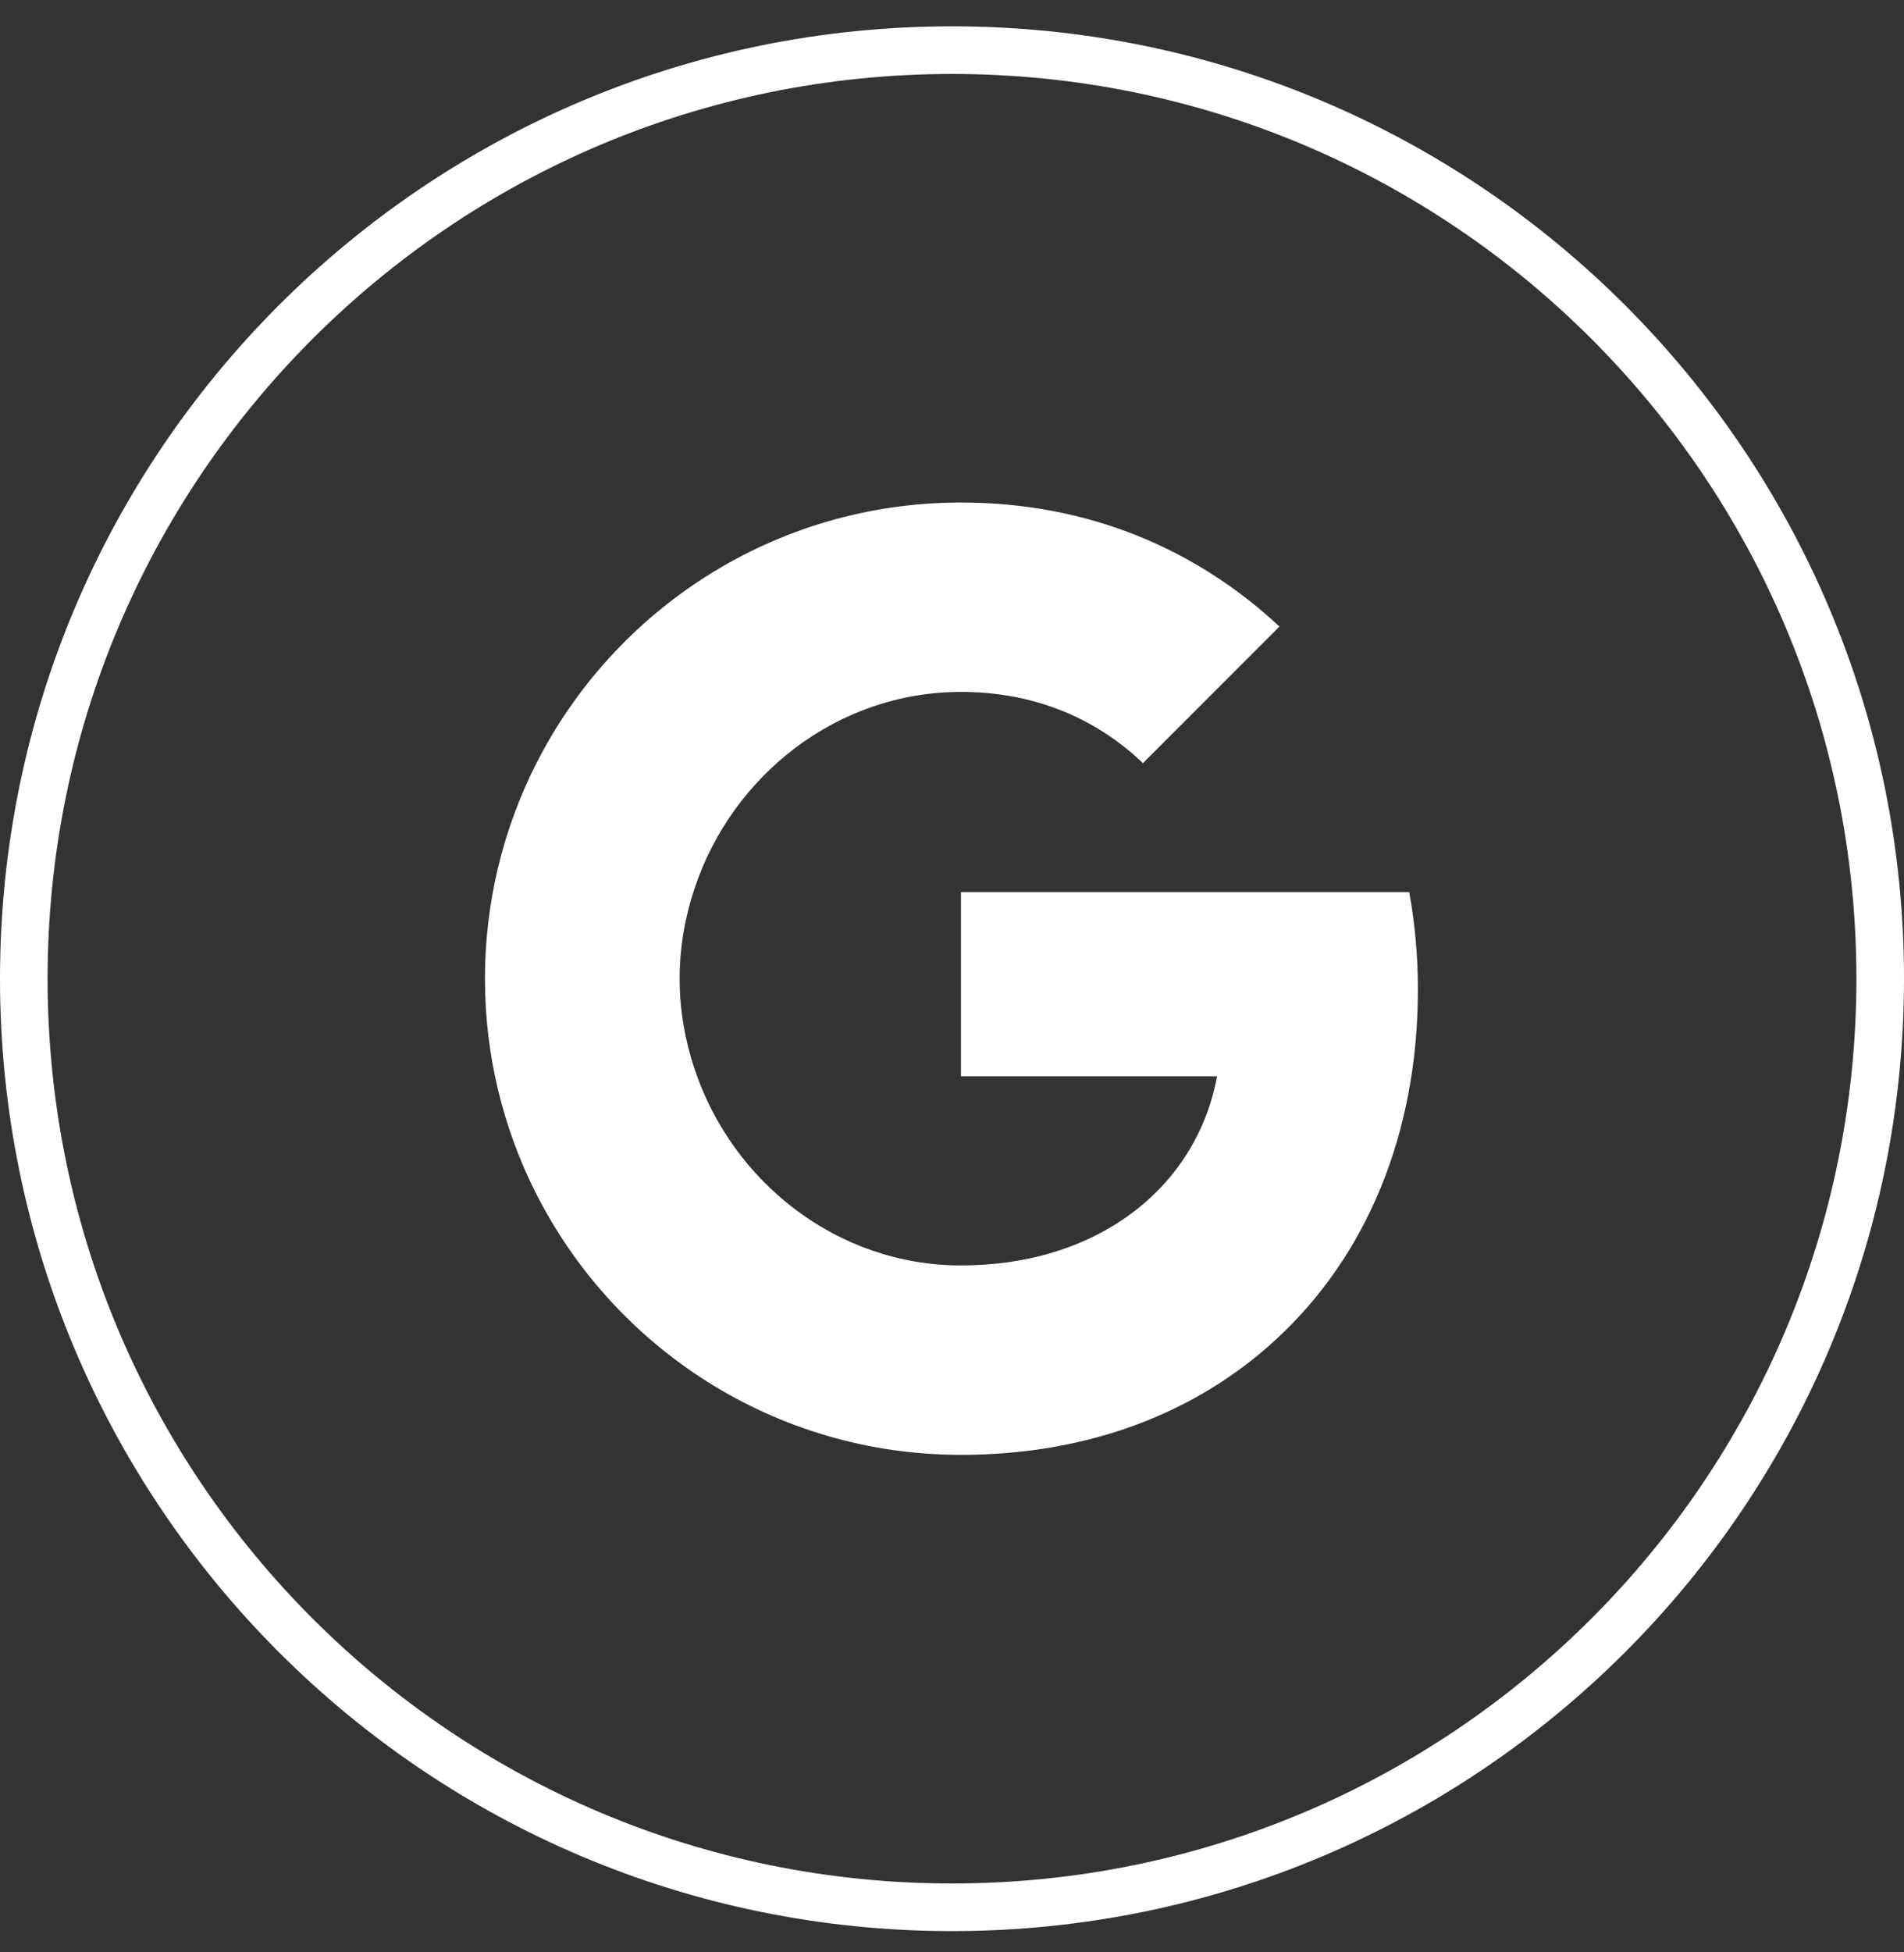
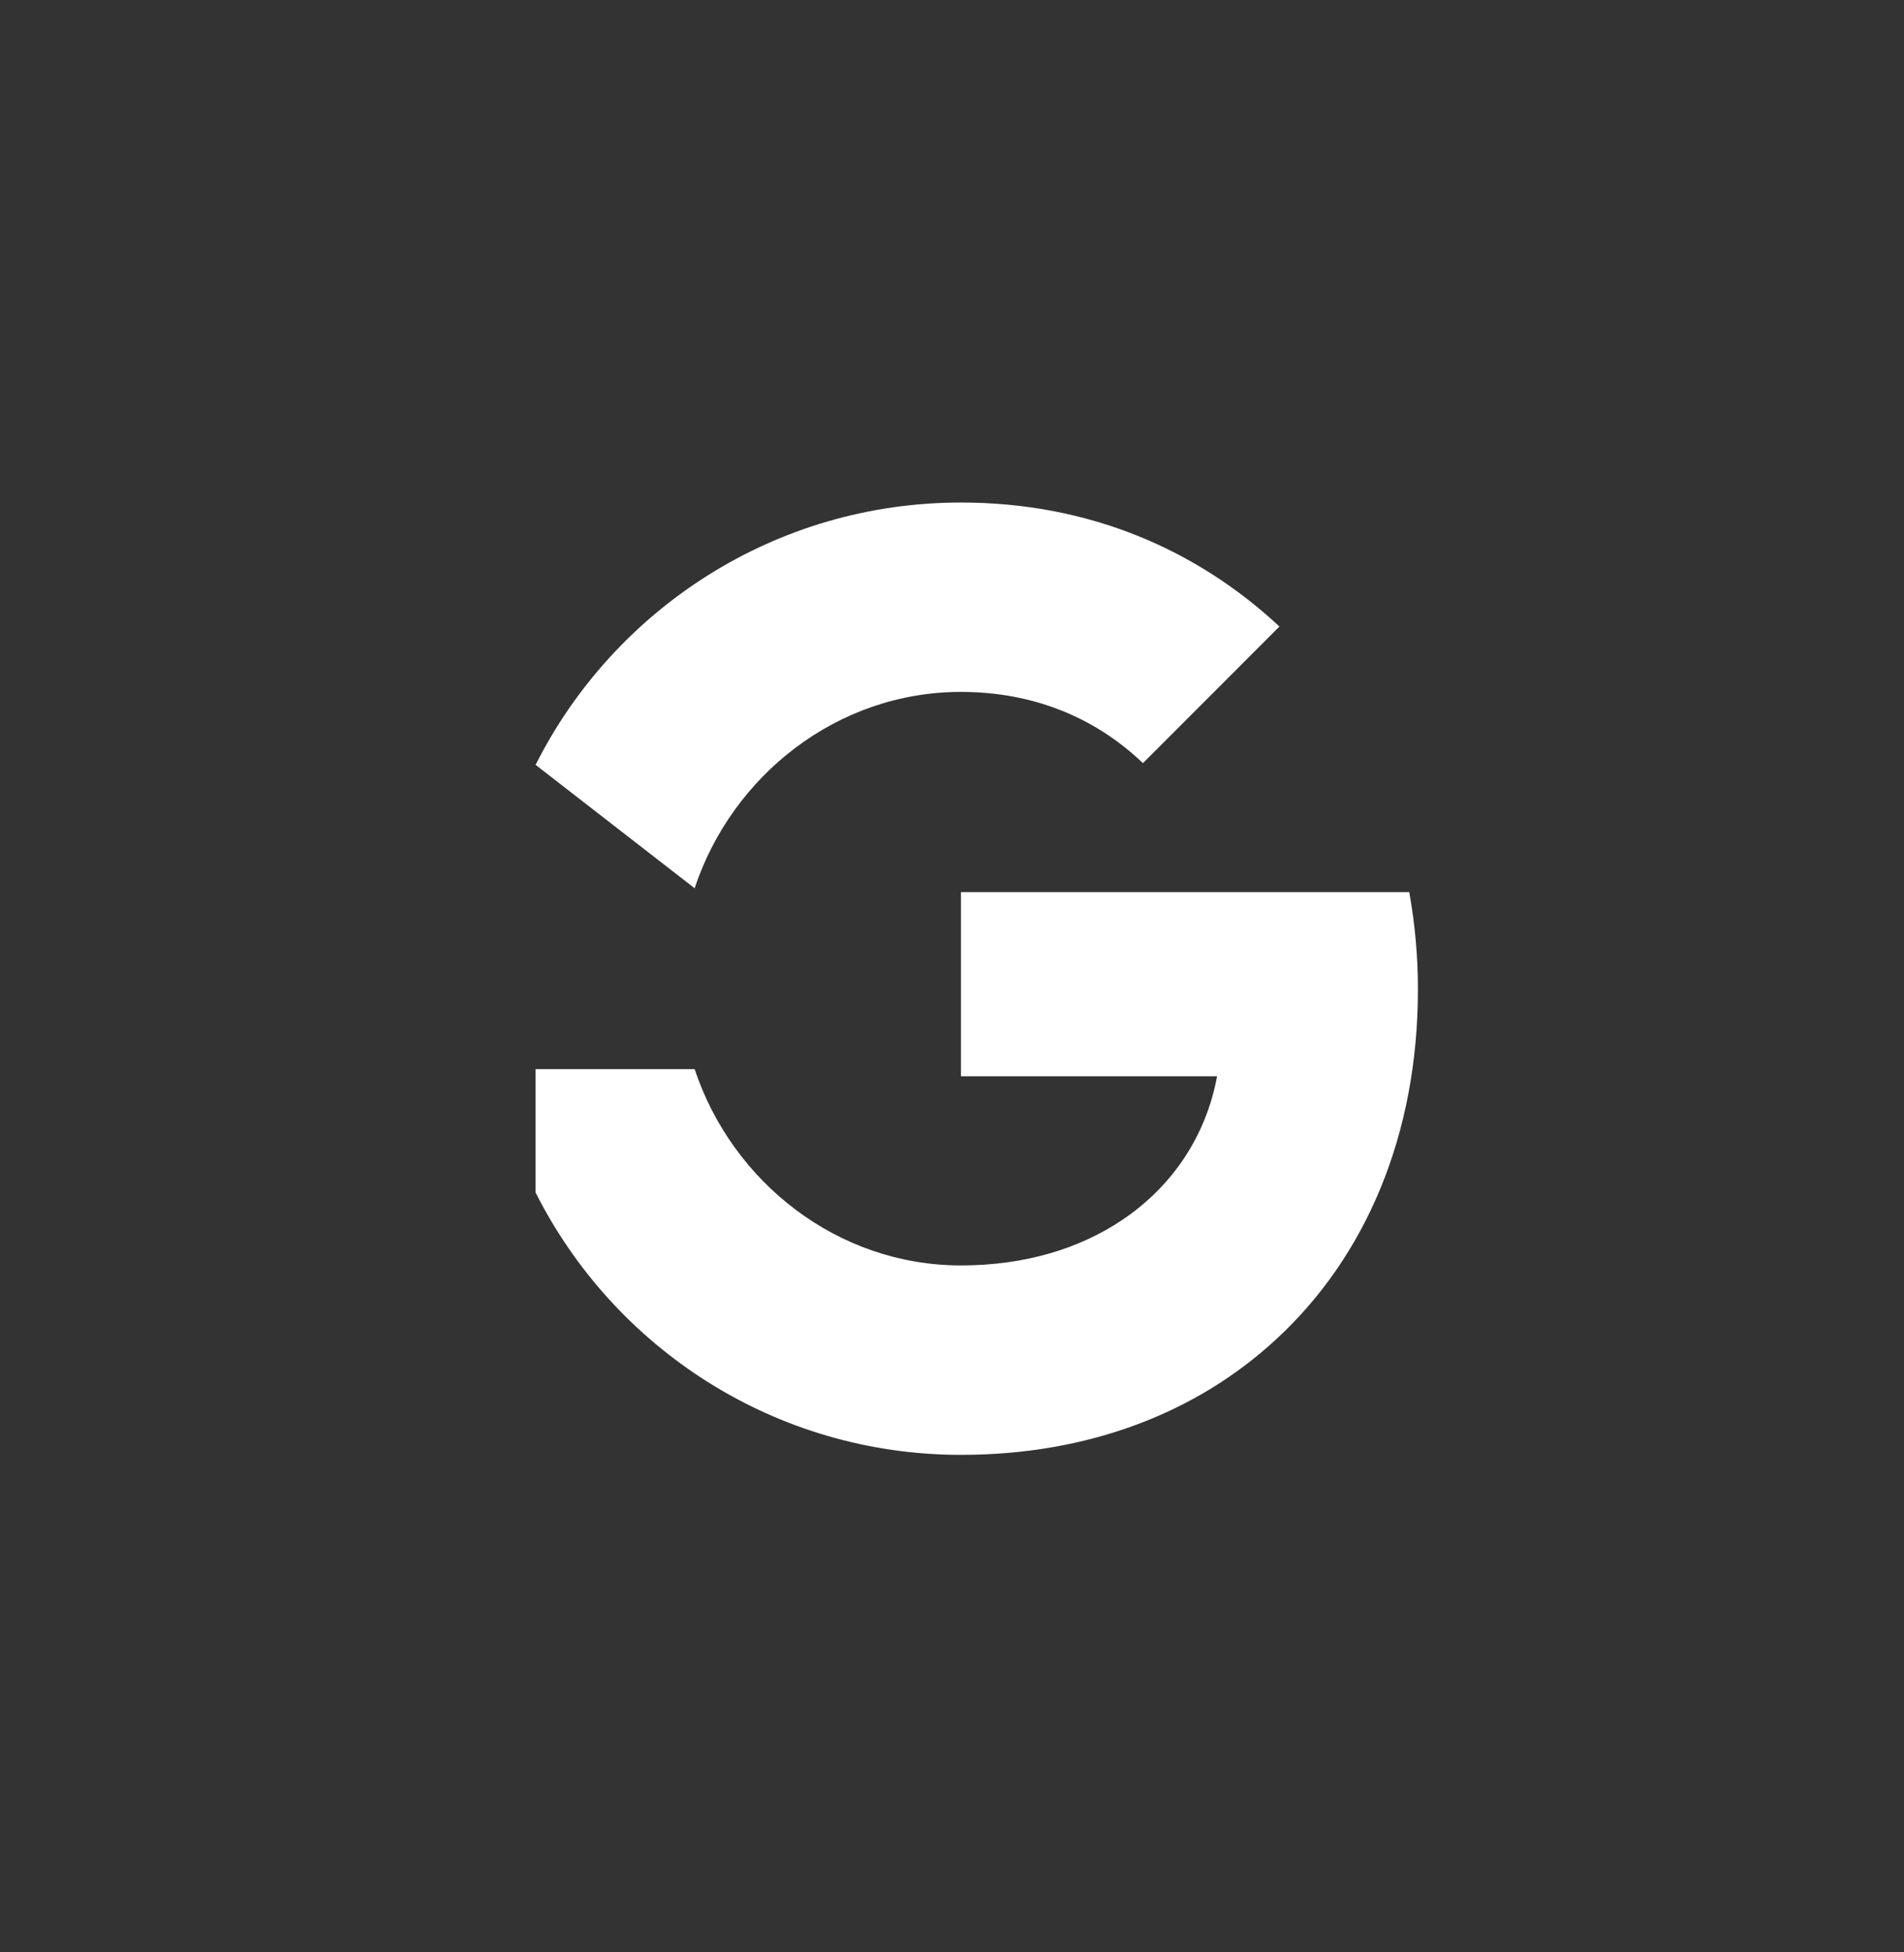
<svg xmlns="http://www.w3.org/2000/svg" width="40" height="41" viewBox="0 0 40 41" fill="none">
  <rect x="0" y="0" width="40" height="41" fill="#333333" stroke="none" />
-   <path d="M20 1.053C30.77 1.053 39.5 9.783 39.5 20.553C39.5 31.322 30.77 40.053 20 40.053C9.23 40.053 0.5 31.322 0.5 20.553C0.5 9.783 9.23 1.053 20 1.053Z" stroke="white" />
  <path fill-rule="evenodd" clip-rule="evenodd" d="M29.788 20.779C29.788 20.07 29.724 19.388 29.606 18.734H20.188V22.602H25.569C25.337 23.852 24.633 24.911 23.574 25.62V28.129H26.806C28.697 26.388 29.788 23.825 29.788 20.779Z" fill="white" />
  <path fill-rule="evenodd" clip-rule="evenodd" d="M20.188 30.552C22.888 30.552 25.152 29.656 26.806 28.129L23.575 25.62C22.679 26.22 21.534 26.574 20.188 26.574C17.584 26.574 15.379 24.815 14.593 22.452H11.252V25.043C12.897 28.311 16.279 30.552 20.188 30.552Z" fill="white" />
-   <path fill-rule="evenodd" clip-rule="evenodd" d="M14.592 22.453C14.392 21.853 14.278 21.212 14.278 20.553C14.278 19.894 14.392 19.253 14.592 18.653V16.062H11.251C10.574 17.412 10.188 18.939 10.188 20.553C10.188 22.167 10.574 23.694 11.251 25.044L14.592 22.453Z" fill="white" />
  <path fill-rule="evenodd" clip-rule="evenodd" d="M20.188 14.53C21.657 14.53 22.975 15.035 24.011 16.026L26.879 13.157C25.147 11.544 22.884 10.553 20.188 10.553C16.279 10.553 12.897 12.794 11.252 16.062L14.593 18.653C15.379 16.289 17.584 14.53 20.188 14.53Z" fill="white" />
</svg>